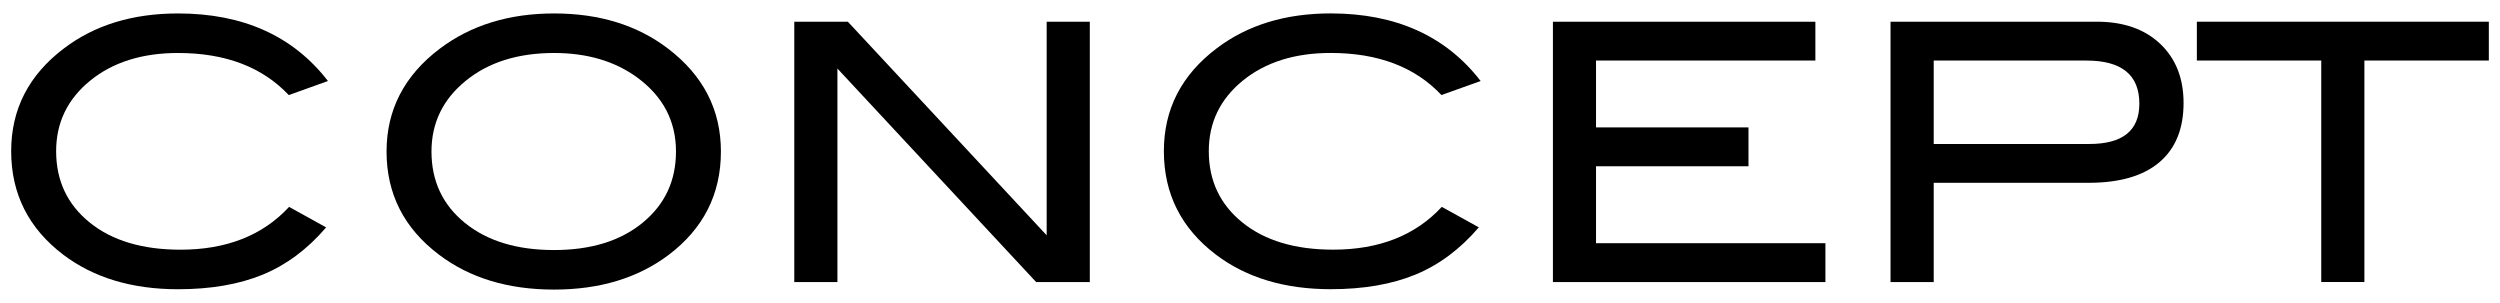
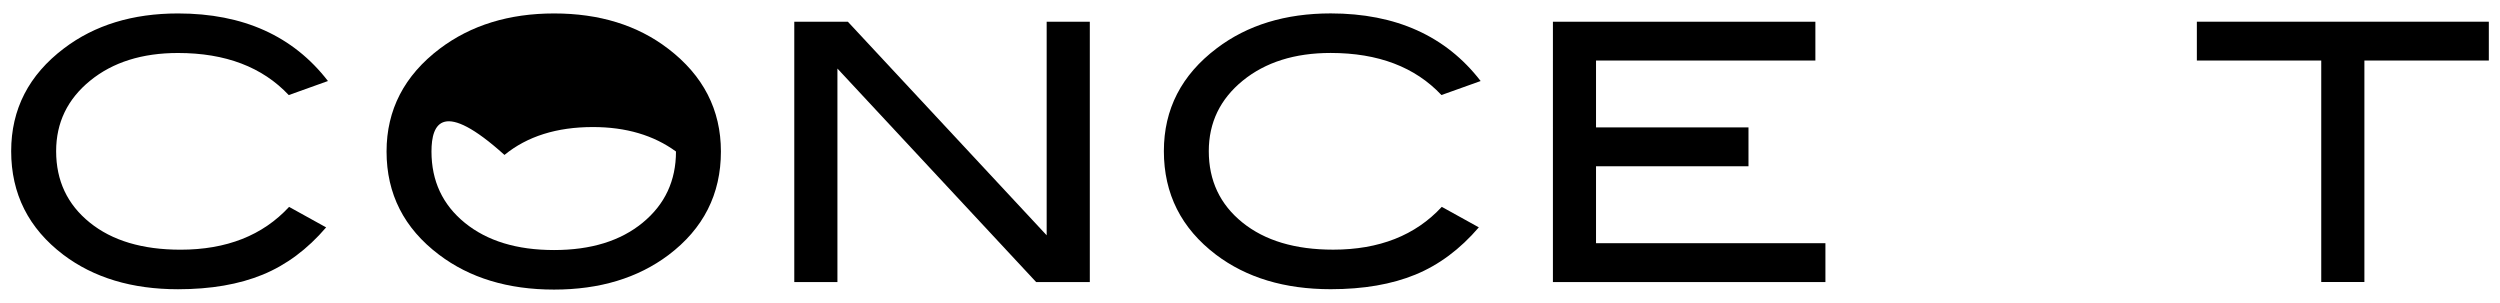
<svg xmlns="http://www.w3.org/2000/svg" version="1.1" id="レイヤー_1" x="0px" y="0px" width="66px" height="8px" viewBox="0 0 66 8" style="enable-background:new 0 0 66 8;" xml:space="preserve">
  <g>
    <g>
      <path d="M8.658,2.139L7.623,2.51c-0.696-0.74-1.67-1.111-2.923-1.111c-0.949,0-1.723,0.244-2.32,0.731    C1.781,2.618,1.482,3.238,1.482,3.991c0,0.778,0.295,1.406,0.887,1.884C2.96,6.353,3.76,6.592,4.766,6.592    c1.214,0,2.17-0.377,2.866-1.13L8.61,6.003C8.117,6.579,7.558,6.995,6.935,7.251C6.311,7.507,5.566,7.636,4.699,7.636    c-1.215,0-2.224-0.304-3.028-0.911C0.754,6.028,0.295,5.117,0.295,3.991c0-1.108,0.465-2.012,1.395-2.715    C2.5,0.662,3.503,0.355,4.699,0.355C6.421,0.355,7.74,0.95,8.658,2.139z" />
-       <path d="M19.032,4c0,1.126-0.462,2.038-1.386,2.734c-0.81,0.607-1.816,0.911-3.019,0.911c-1.214,0-2.227-0.307-3.037-0.921    C10.667,6.028,10.205,5.12,10.205,4c0-1.101,0.468-2.006,1.405-2.715c0.822-0.62,1.829-0.93,3.018-0.93    c1.196,0,2.2,0.31,3.01,0.93C18.567,1.994,19.032,2.899,19.032,4z M17.846,4c0-0.804-0.342-1.455-1.025-1.955    c-0.589-0.43-1.32-0.646-2.193-0.646c-0.956,0-1.734,0.245-2.335,0.736C11.692,2.625,11.391,3.247,11.391,4    c0,0.778,0.294,1.406,0.882,1.884c0.589,0.478,1.373,0.717,2.354,0.717c0.975,0,1.755-0.241,2.34-0.722    C17.553,5.398,17.846,4.772,17.846,4z" />
+       <path d="M19.032,4c0,1.126-0.462,2.038-1.386,2.734c-0.81,0.607-1.816,0.911-3.019,0.911c-1.214,0-2.227-0.307-3.037-0.921    C10.667,6.028,10.205,5.12,10.205,4c0-1.101,0.468-2.006,1.405-2.715c0.822-0.62,1.829-0.93,3.018-0.93    c1.196,0,2.2,0.31,3.01,0.93C18.567,1.994,19.032,2.899,19.032,4z M17.846,4c-0.589-0.43-1.32-0.646-2.193-0.646c-0.956,0-1.734,0.245-2.335,0.736C11.692,2.625,11.391,3.247,11.391,4    c0,0.778,0.294,1.406,0.882,1.884c0.589,0.478,1.373,0.717,2.354,0.717c0.975,0,1.755-0.241,2.34-0.722    C17.553,5.398,17.846,4.772,17.846,4z" />
      <path d="M28.771,7.446h-1.417L22.108,1.81v5.636h-1.139V0.573h1.414l5.249,5.639V0.573h1.139V7.446z" />
      <path d="M39.089,2.139l-1.035,0.37c-0.696-0.74-1.671-1.111-2.924-1.111c-0.949,0-1.722,0.244-2.321,0.731    c-0.598,0.488-0.897,1.108-0.897,1.861c0,0.778,0.296,1.406,0.888,1.884c0.592,0.478,1.39,0.717,2.396,0.717    c1.215,0,2.171-0.377,2.867-1.13l0.978,0.541c-0.494,0.576-1.052,0.992-1.675,1.248c-0.623,0.256-1.368,0.385-2.236,0.385    c-1.215,0-2.224-0.304-3.028-0.911c-0.917-0.696-1.376-1.607-1.376-2.734c0-1.108,0.465-2.012,1.396-2.715    c0.81-0.614,1.813-0.921,3.009-0.921C36.852,0.355,38.172,0.95,39.089,2.139z" />
      <path d="M48.192,7.446h-7.195V0.573h6.929v1.025h-5.791v1.766h4.025v1.025h-4.025V6.42h6.056V7.446z" />
-       <path d="M55.358,0.573c0.703,0,1.26,0.195,1.671,0.584c0.411,0.389,0.617,0.91,0.617,1.562c0,0.683-0.213,1.205-0.64,1.566    s-1.049,0.541-1.865,0.541H51.05v2.62h-1.14V0.573H55.358z M55.159,3.801c0.88,0,1.32-0.354,1.32-1.063    c0-0.759-0.465-1.139-1.395-1.139H51.05v2.202H55.159z" />
      <path d="M65.705,1.598H62.42v5.847h-1.139V1.598h-3.284V0.573h7.708V1.598z" />
    </g>
  </g>
</svg>